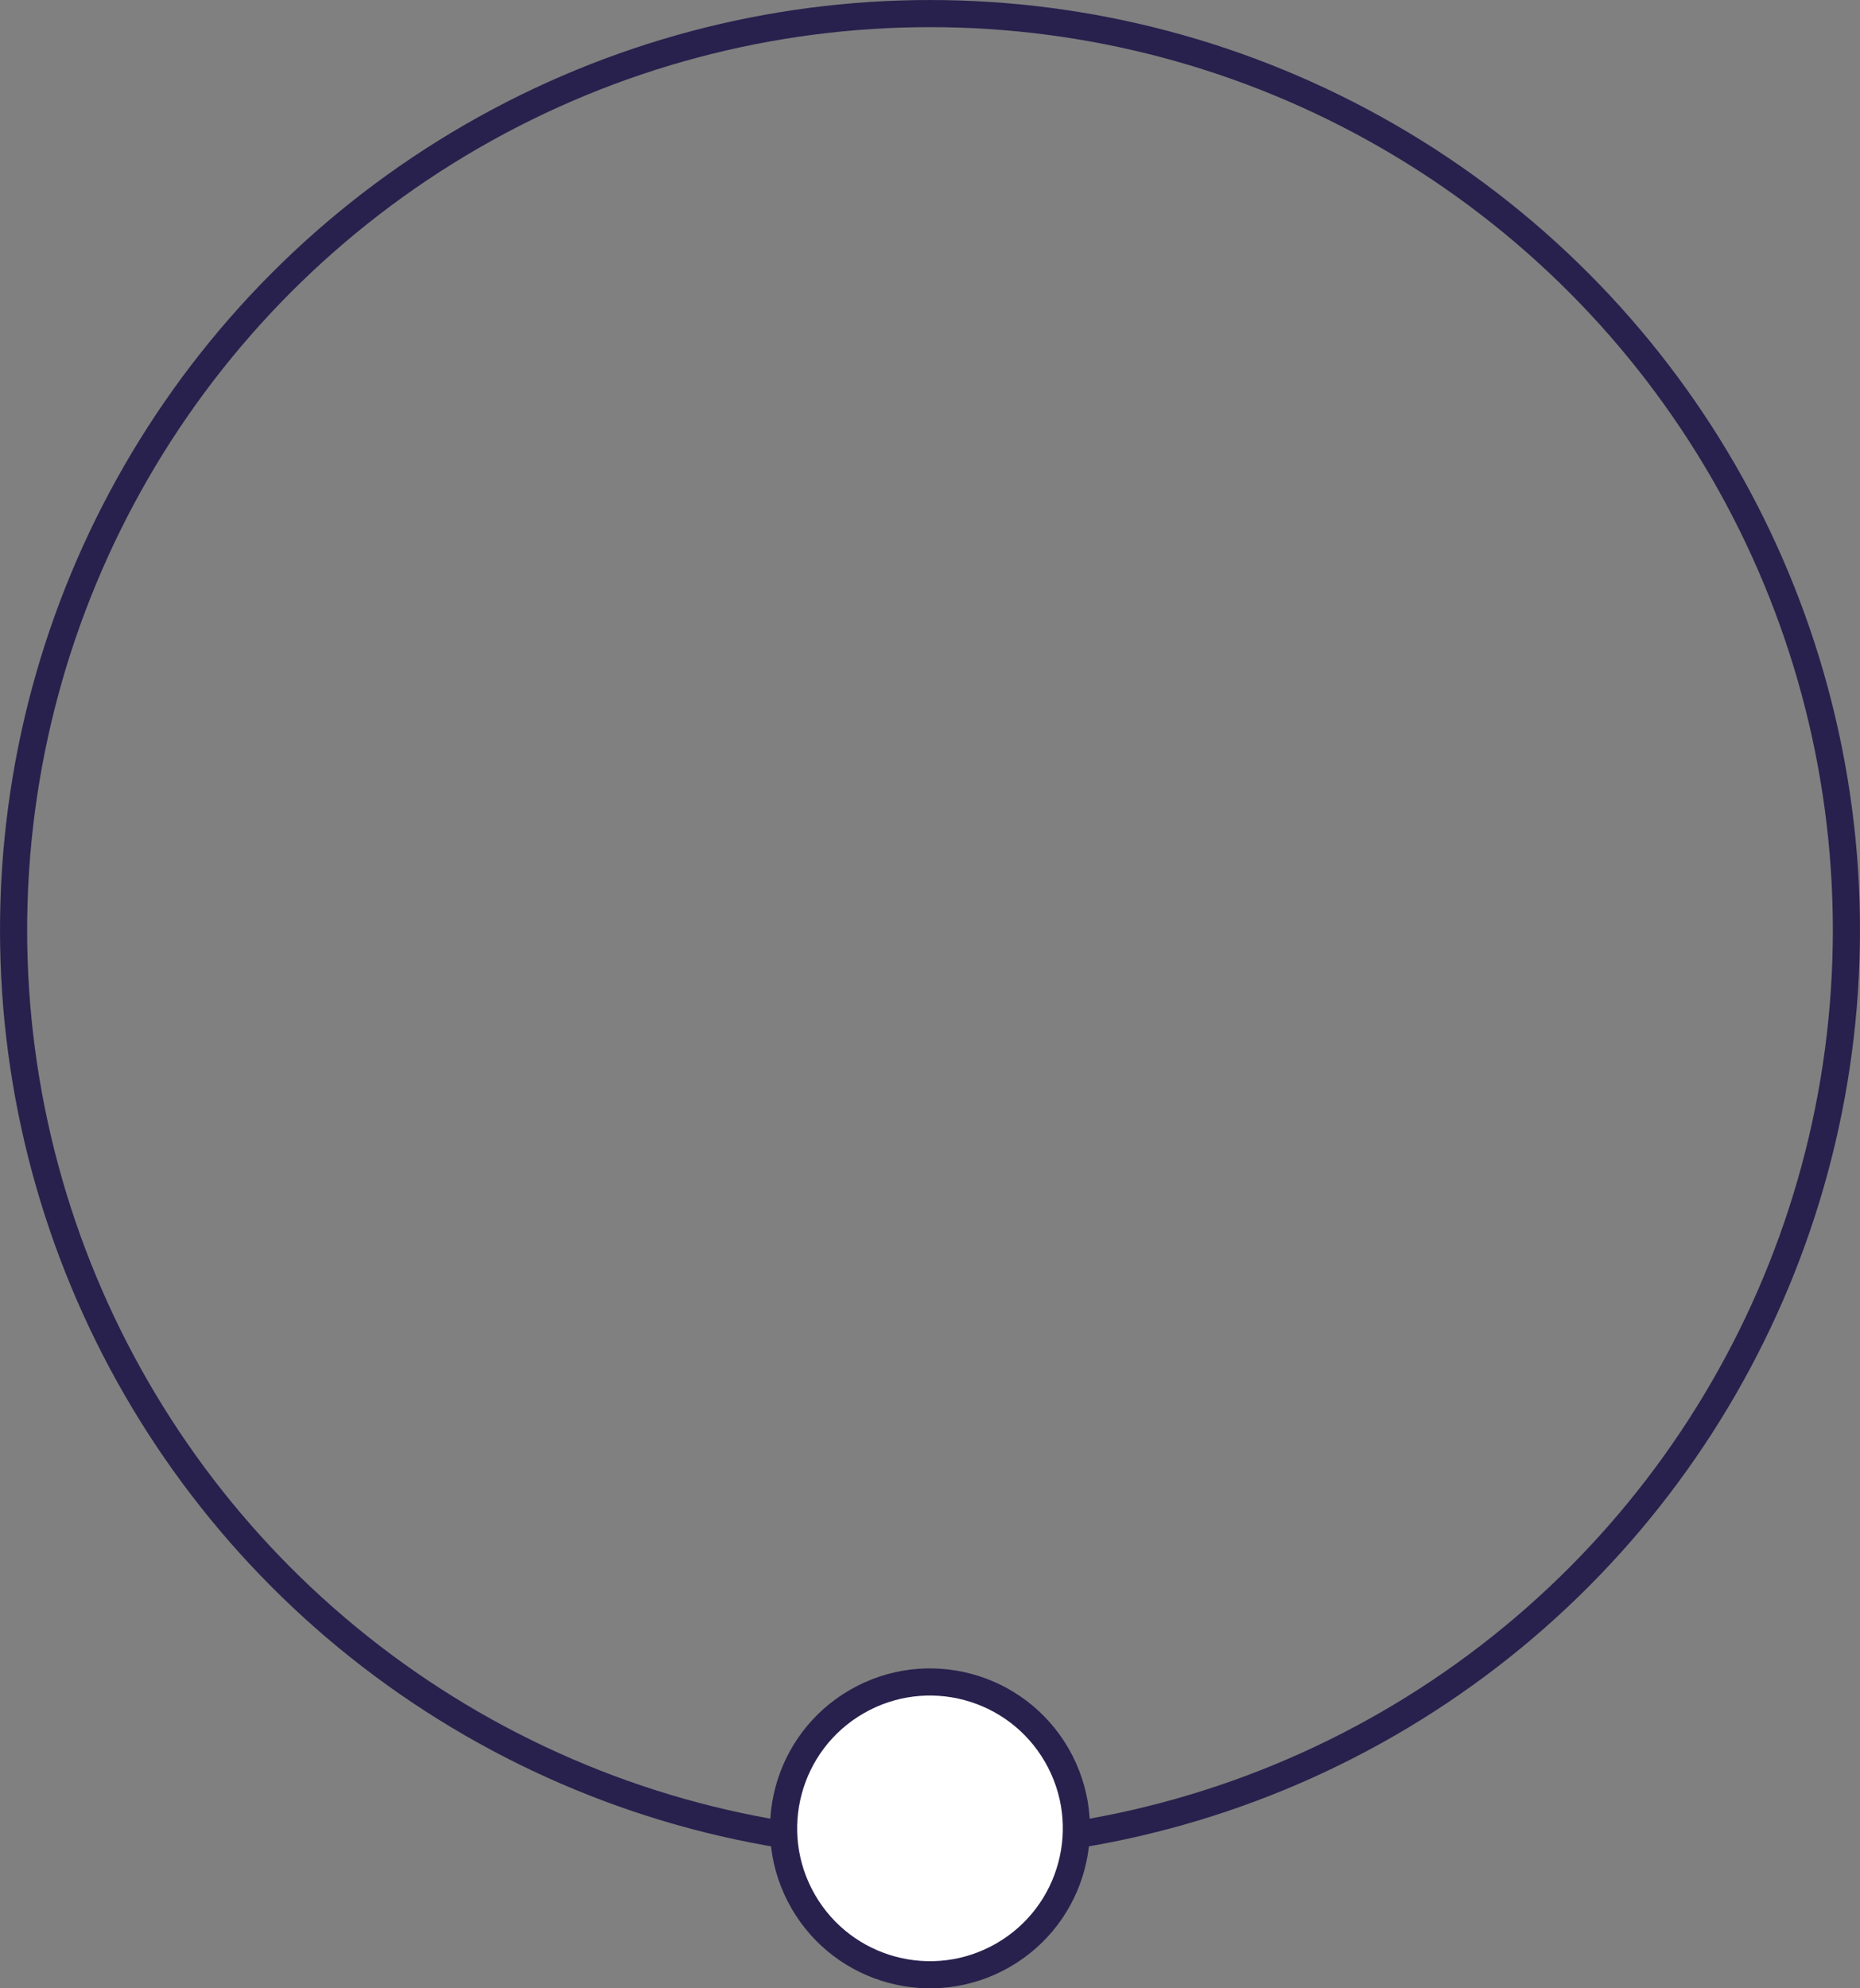
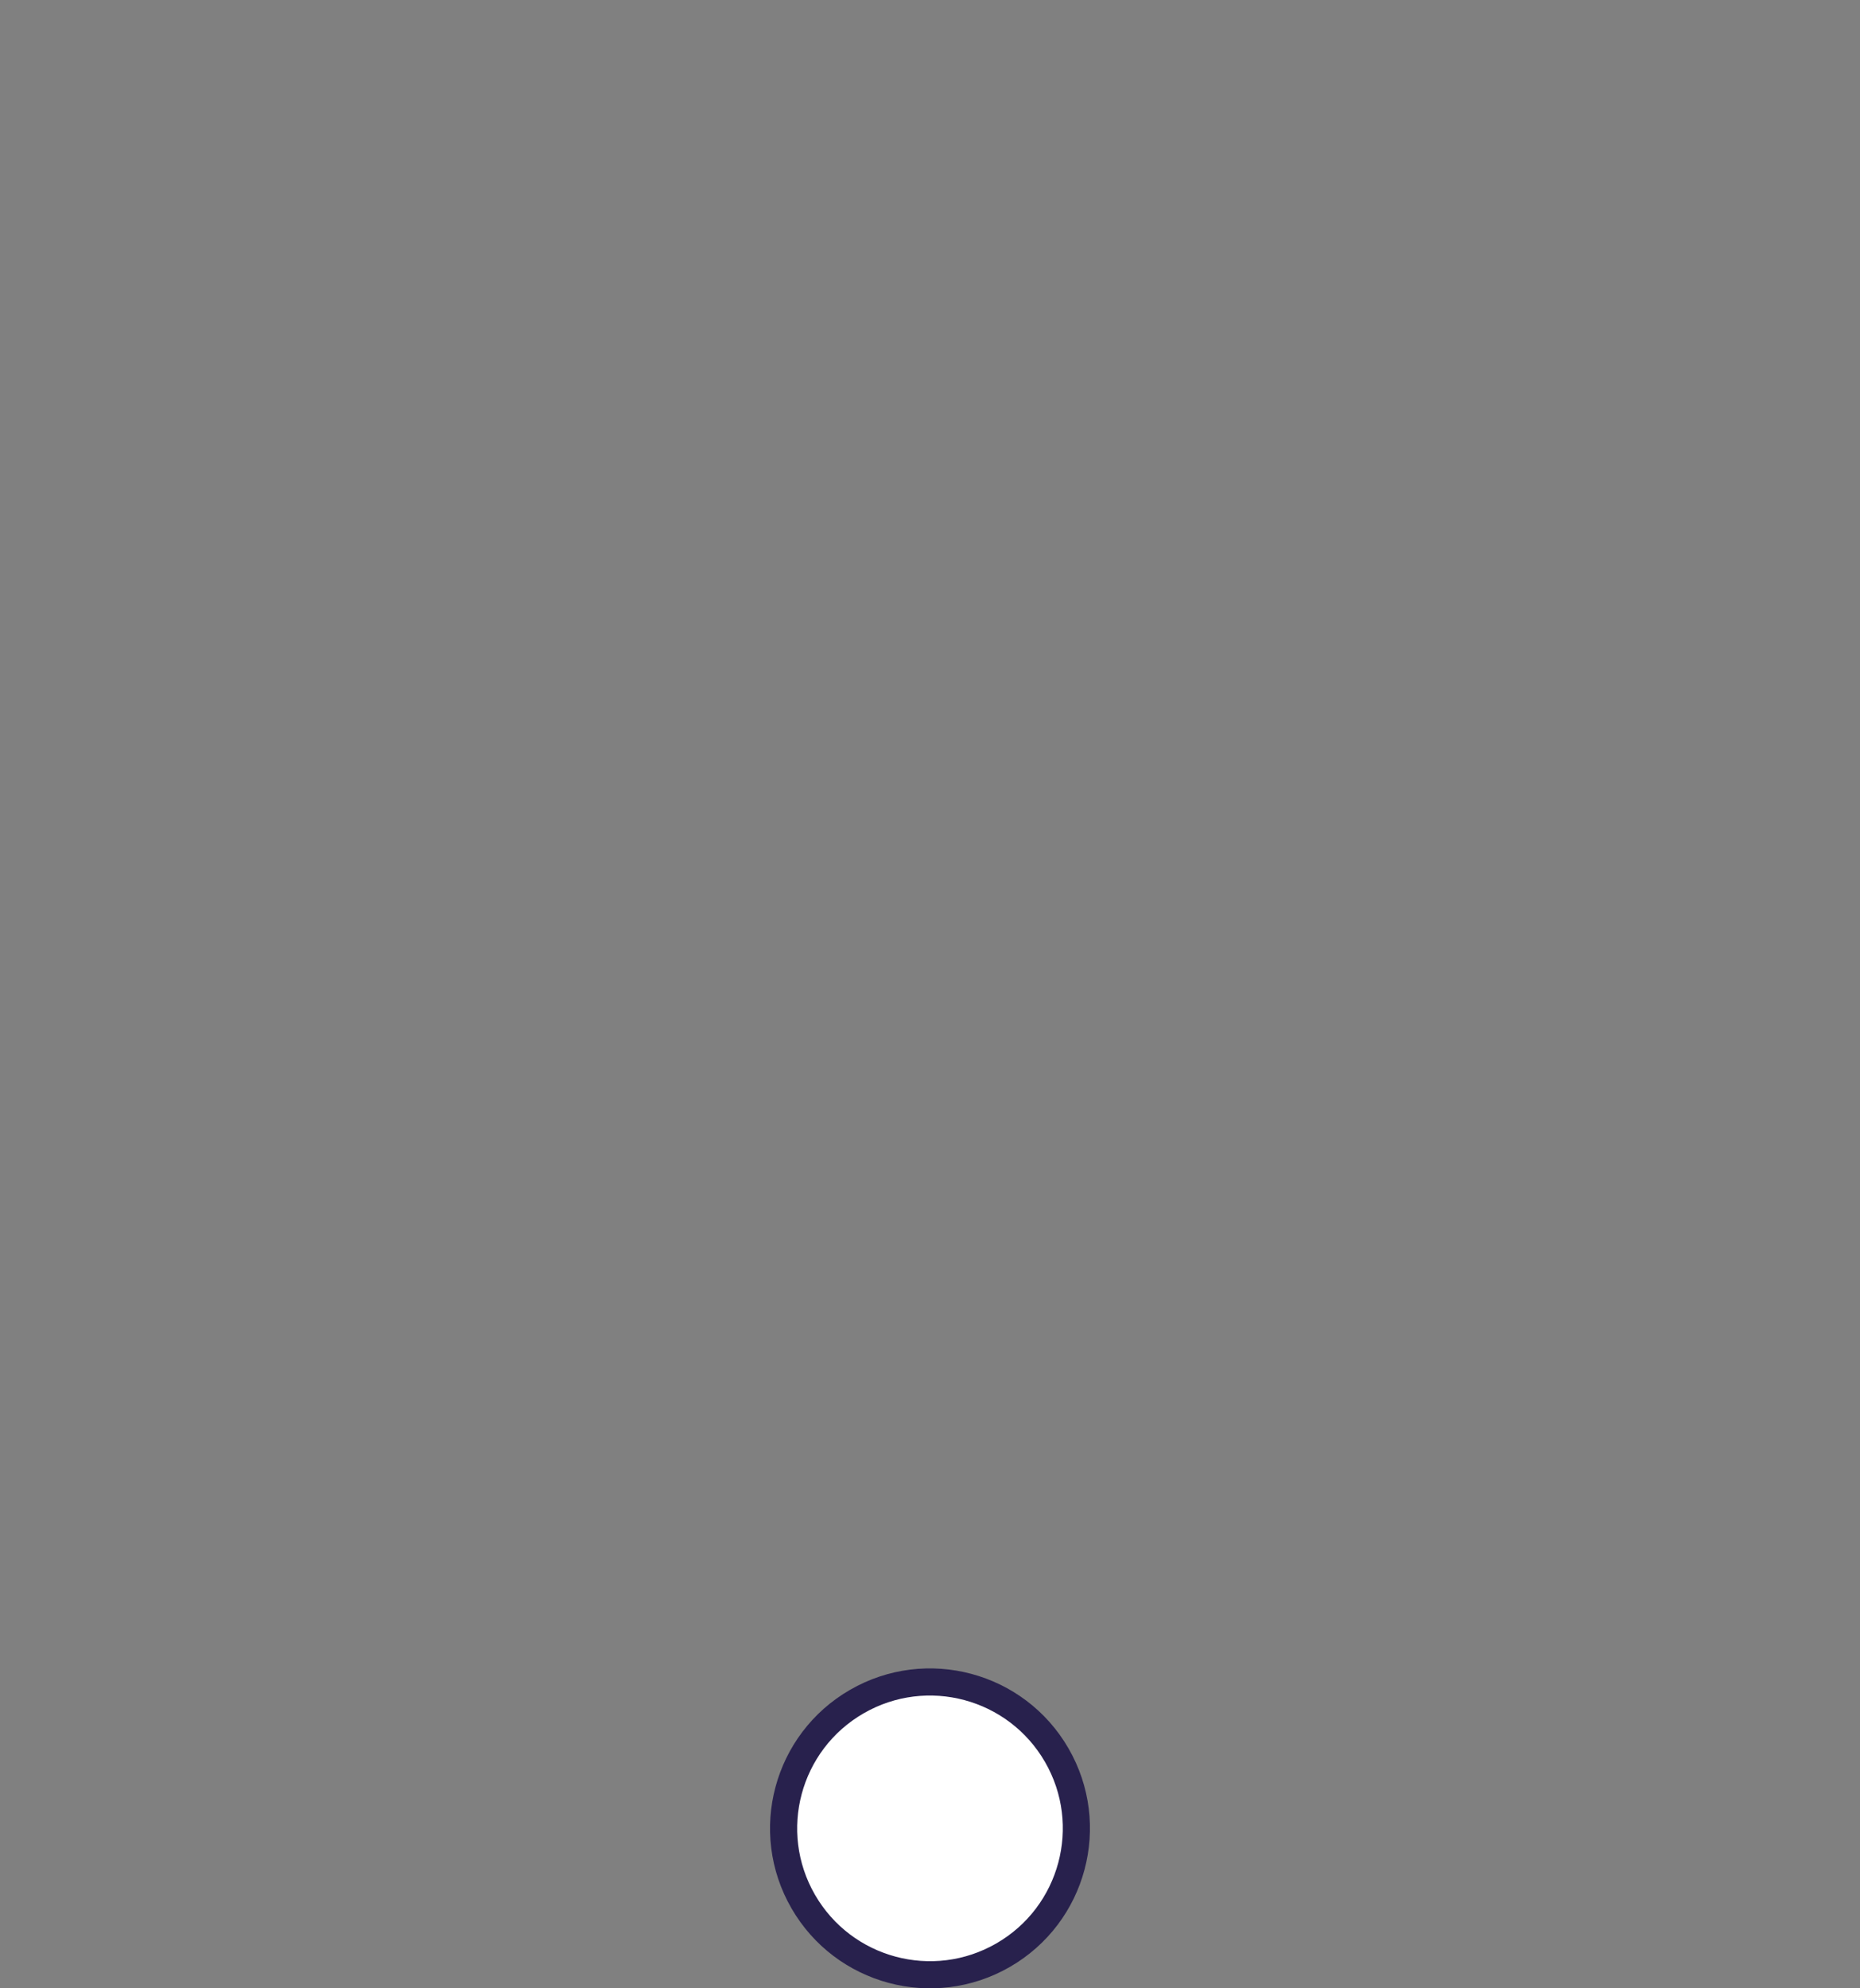
<svg xmlns="http://www.w3.org/2000/svg" id="Layer_1" viewBox="0 0 97.12 103.82">
  <rect x="0" y="0" width="97.12" height="103.82" fill="#808080" stroke="none" />
  <defs>
    <style>.cls-1{fill:none;}.cls-1,.cls-2{stroke:#28214d;stroke-miterlimit:10;stroke-width:1.417px;}.cls-2{fill:#fff;}</style>
  </defs>
  <title>stellium-1</title>
  <g id="Stellium_1">
-     <circle class="cls-1" cx="48.56" cy="48.56" r="47.851" />
    <circle class="cls-2" cx="51.995" cy="98.121" r="7.643" transform="translate(-45.53 36.489) rotate(-30)" />
  </g>
</svg>